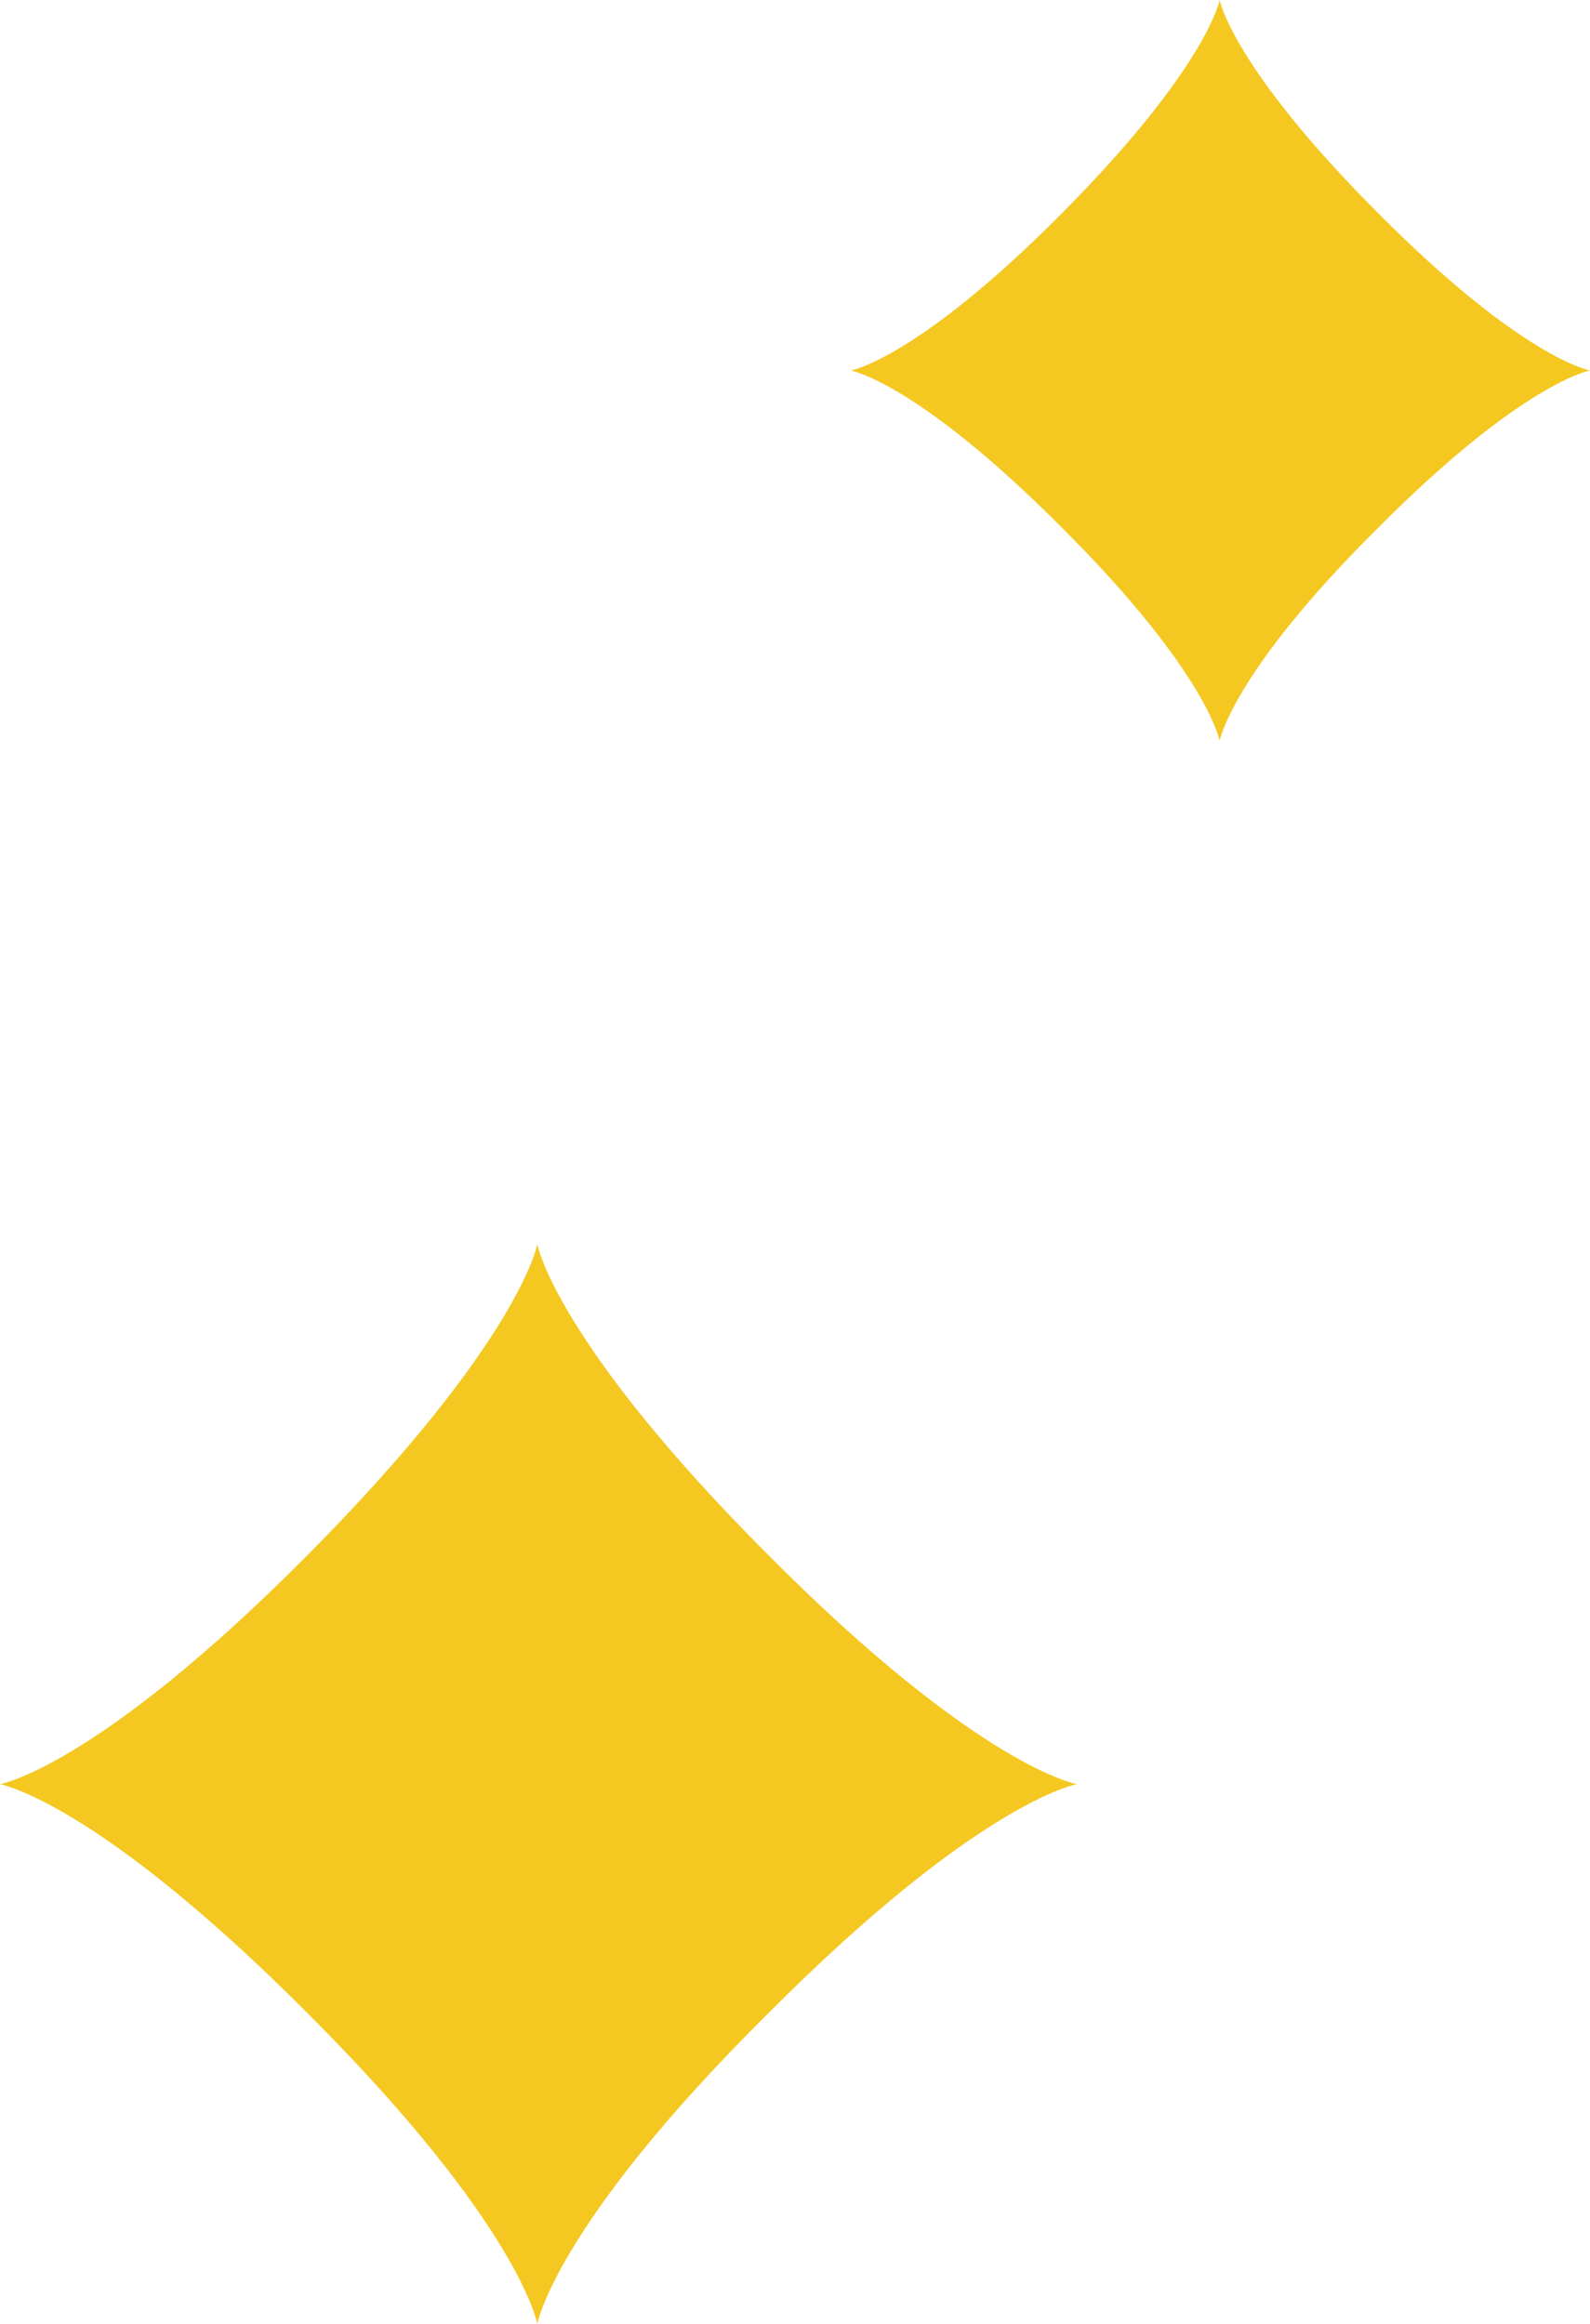
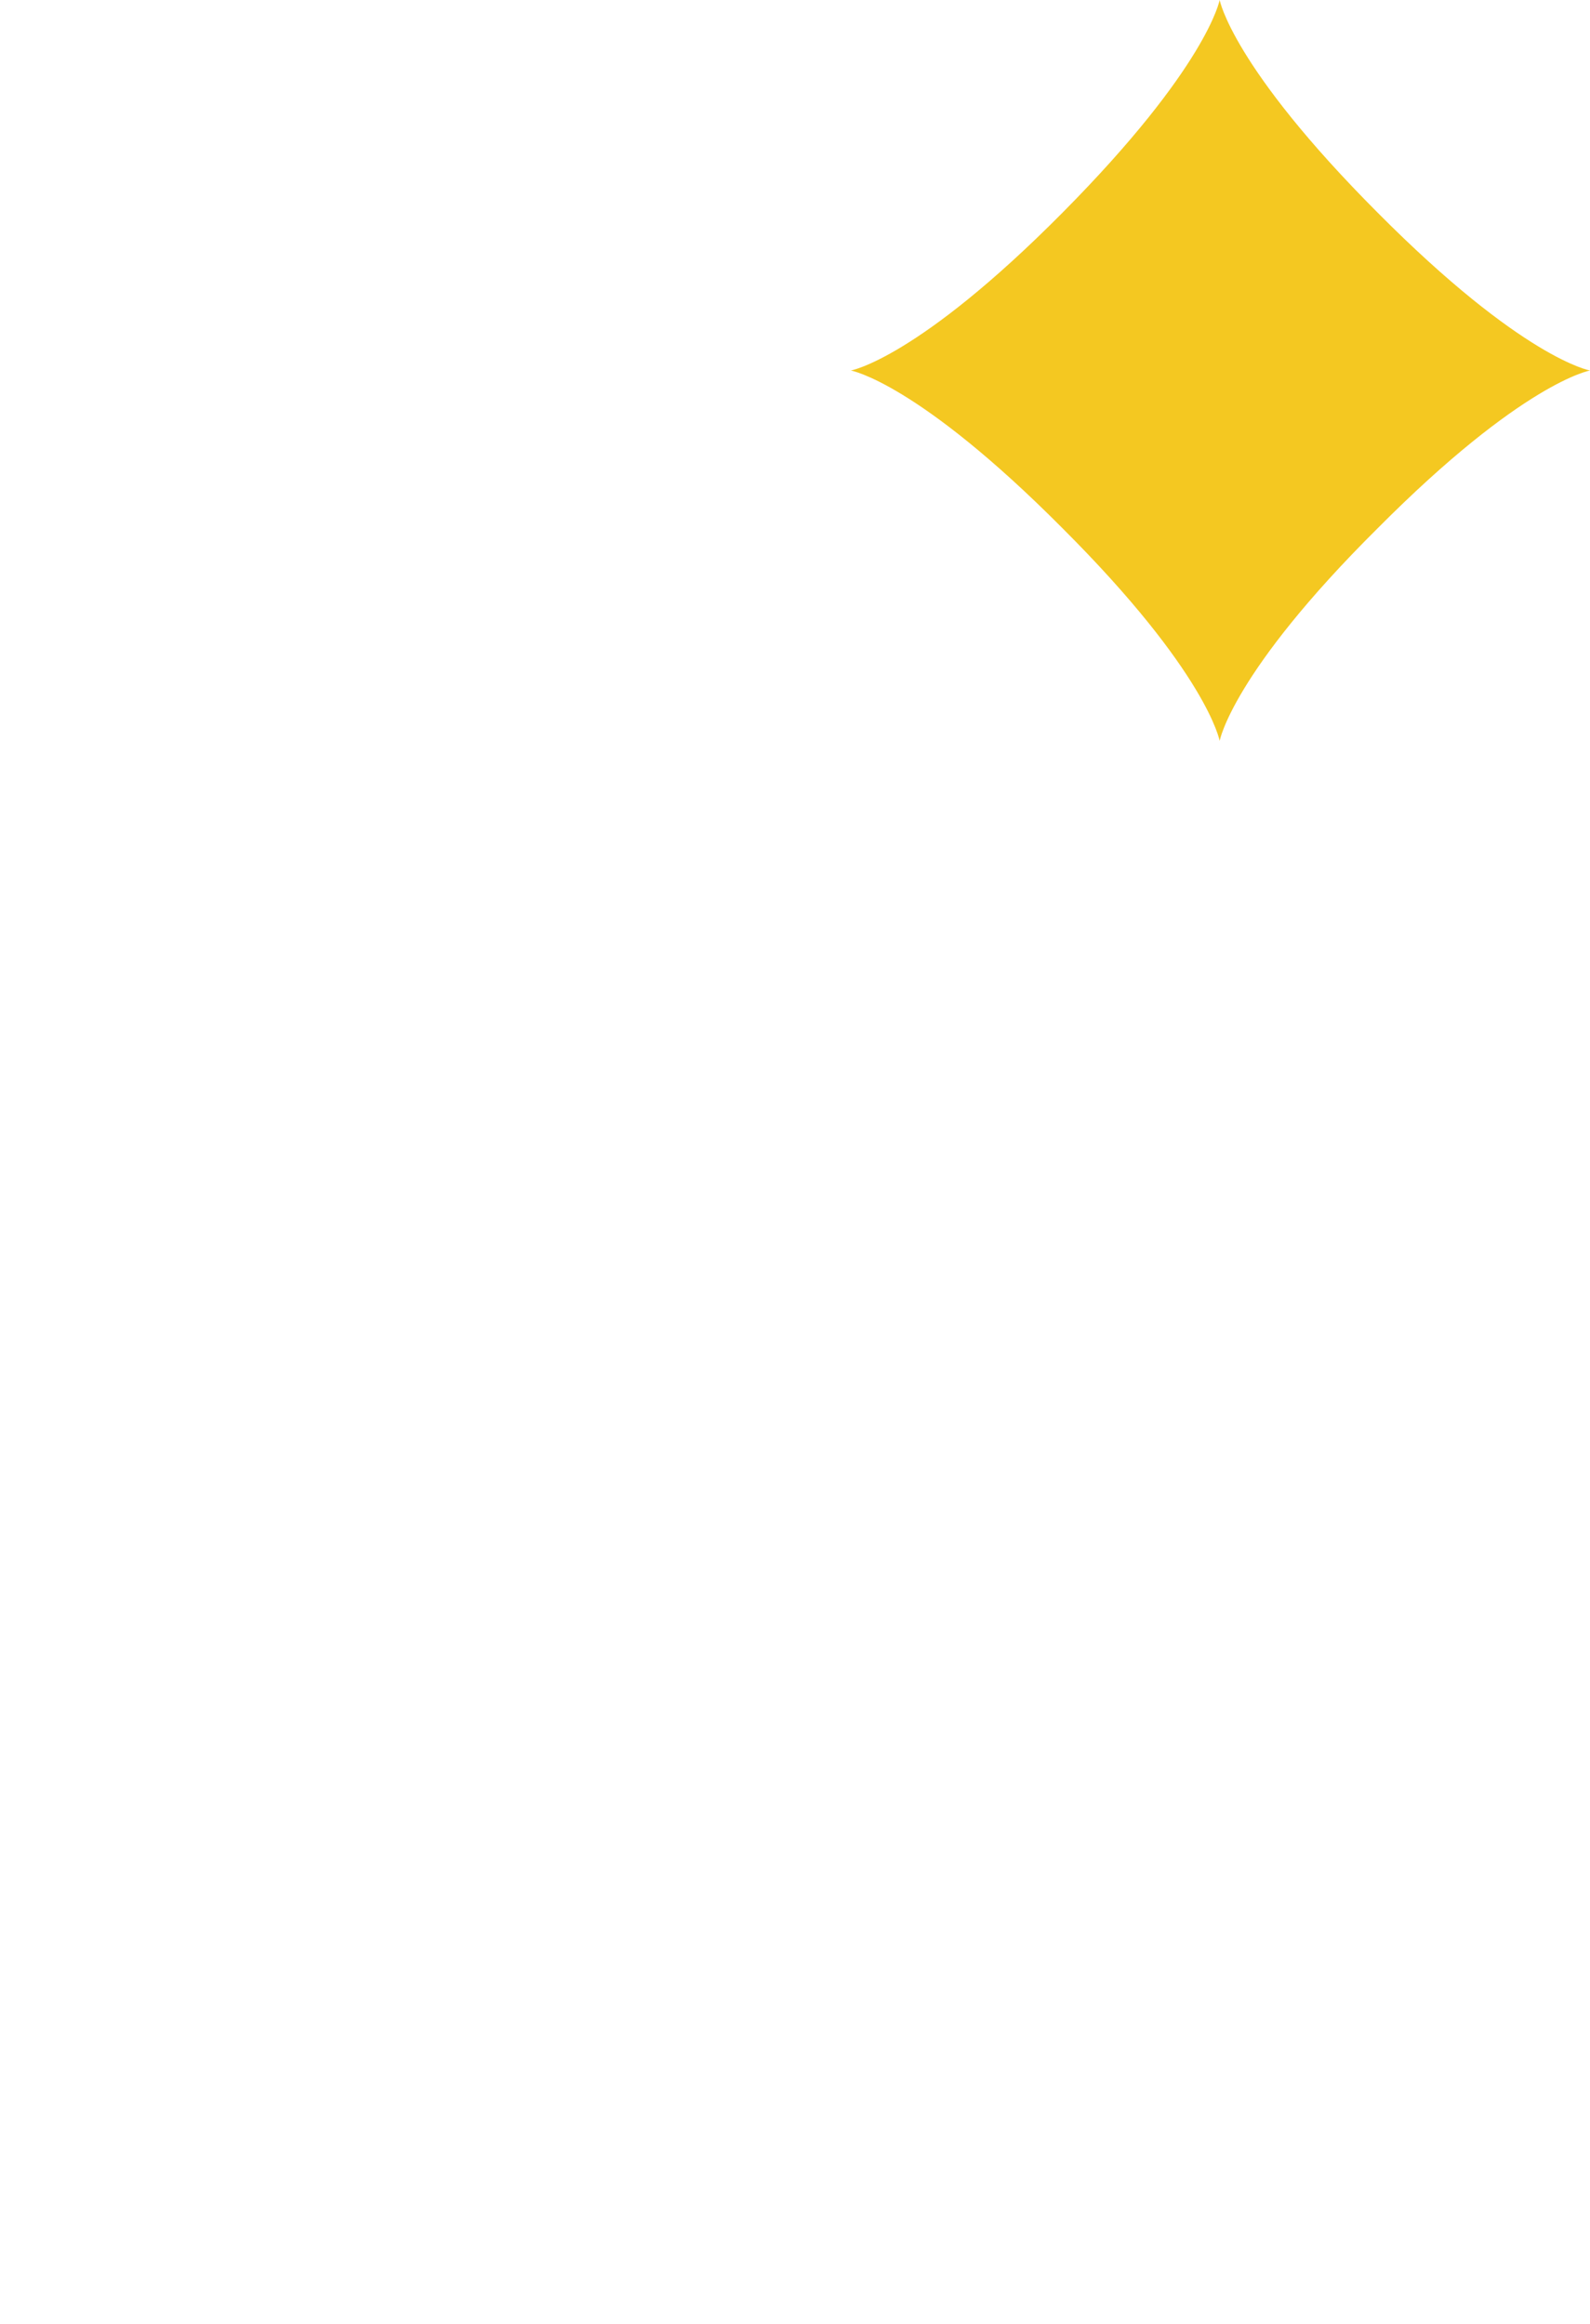
<svg xmlns="http://www.w3.org/2000/svg" width="52.001" height="76" viewBox="0 0 52.001 76">
  <g id="グループ_22541" data-name="グループ 22541" transform="translate(-644 -9180.305)">
    <path id="パス_20383" data-name="パス 20383" d="M227.823,1662.085s2.172.381,6.921,5.158c4.741,4.733,5.141,6.956,5.141,6.956s.4-2.223,5.169-6.956c4.75-4.778,6.943-5.158,6.943-5.158s-2.192-.378-6.943-5.16c-4.77-4.781-5.169-6.958-5.169-6.958s-.4,2.177-5.141,6.958S227.823,1662.085,227.823,1662.085Z" transform="translate(444.004 7530.337)" fill="#f4c821" />
-     <path id="パス_20385" data-name="パス 20385" d="M187.246,1623.37s3.164.556,10.083,7.516c6.908,6.9,7.49,10.134,7.49,10.134s.58-3.238,7.531-10.134c6.92-6.96,10.114-7.516,10.114-7.516s-3.194-.551-10.114-7.517c-6.951-6.967-7.531-10.138-7.531-10.138s-.582,3.171-7.49,10.138S187.246,1623.37,187.246,1623.37Z" transform="translate(456.754 7615.285)" fill="#f4c821" />
  </g>
</svg>